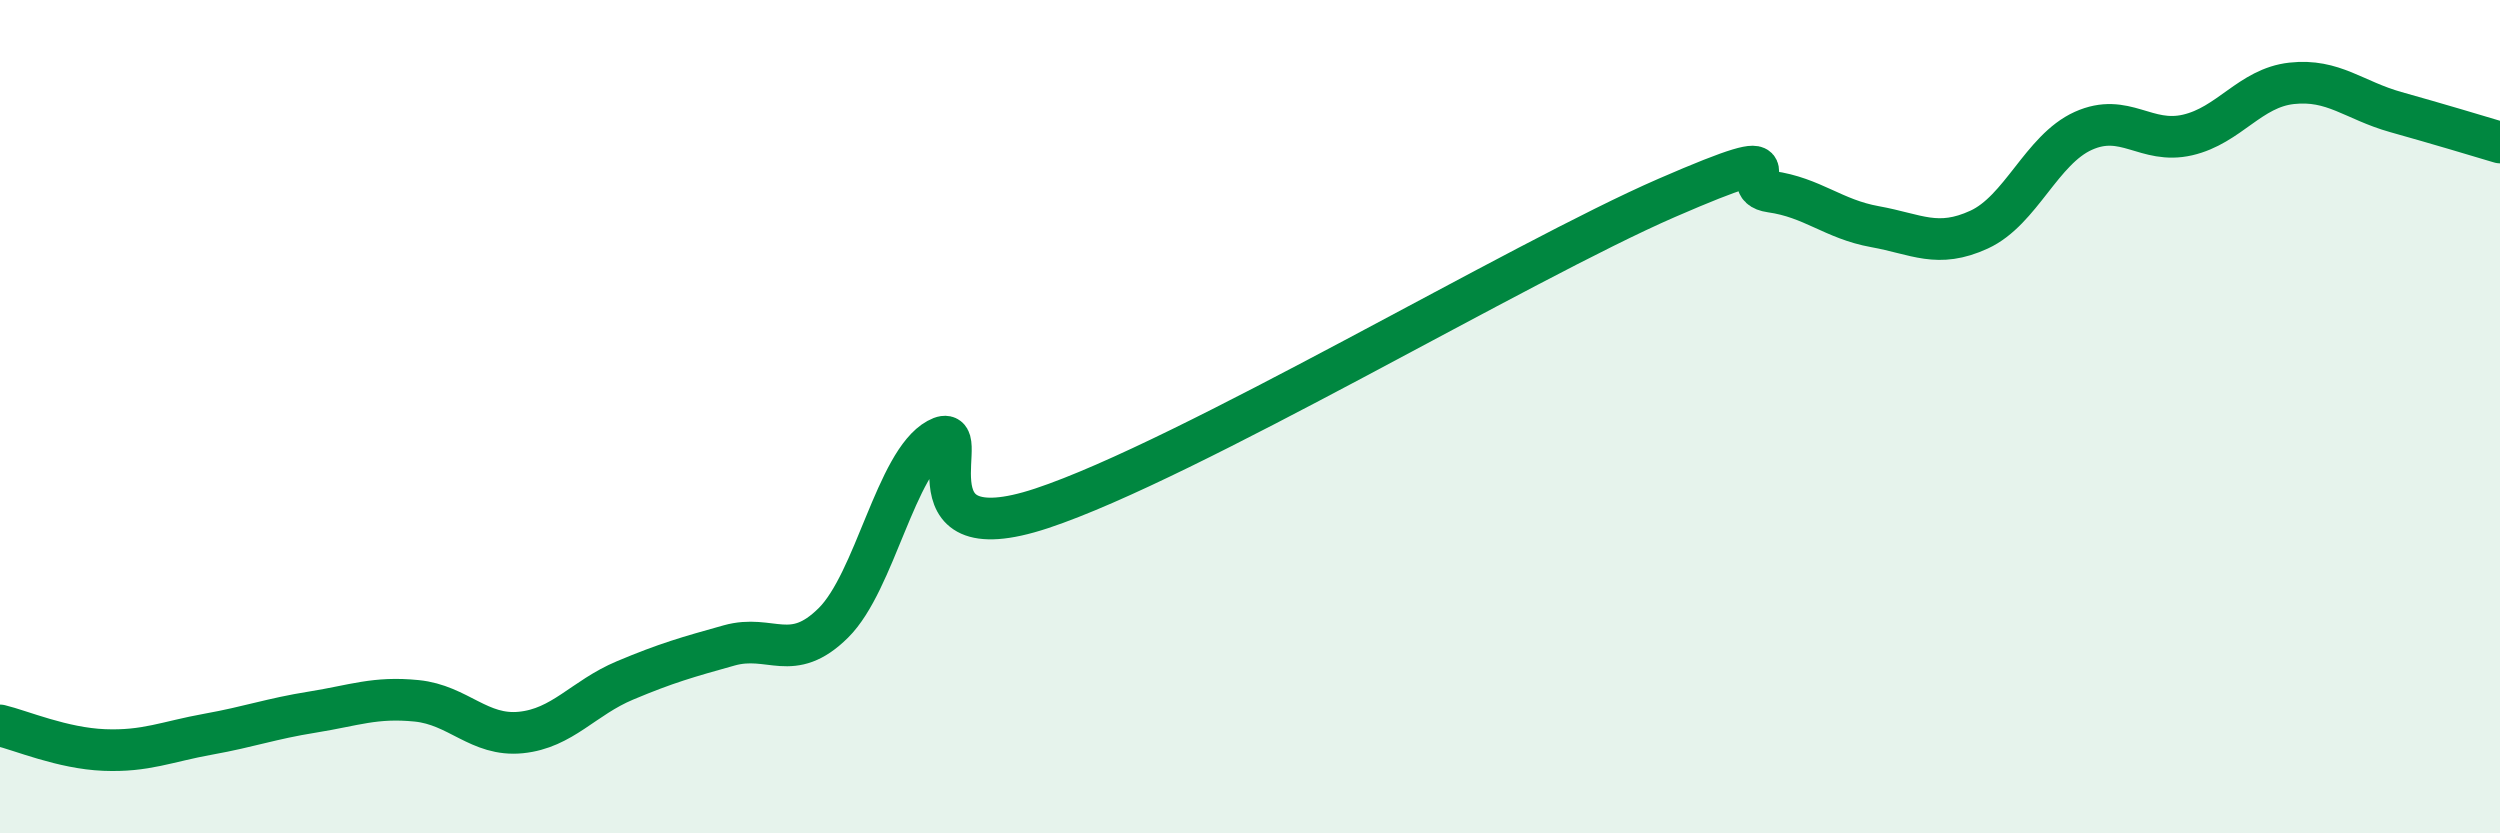
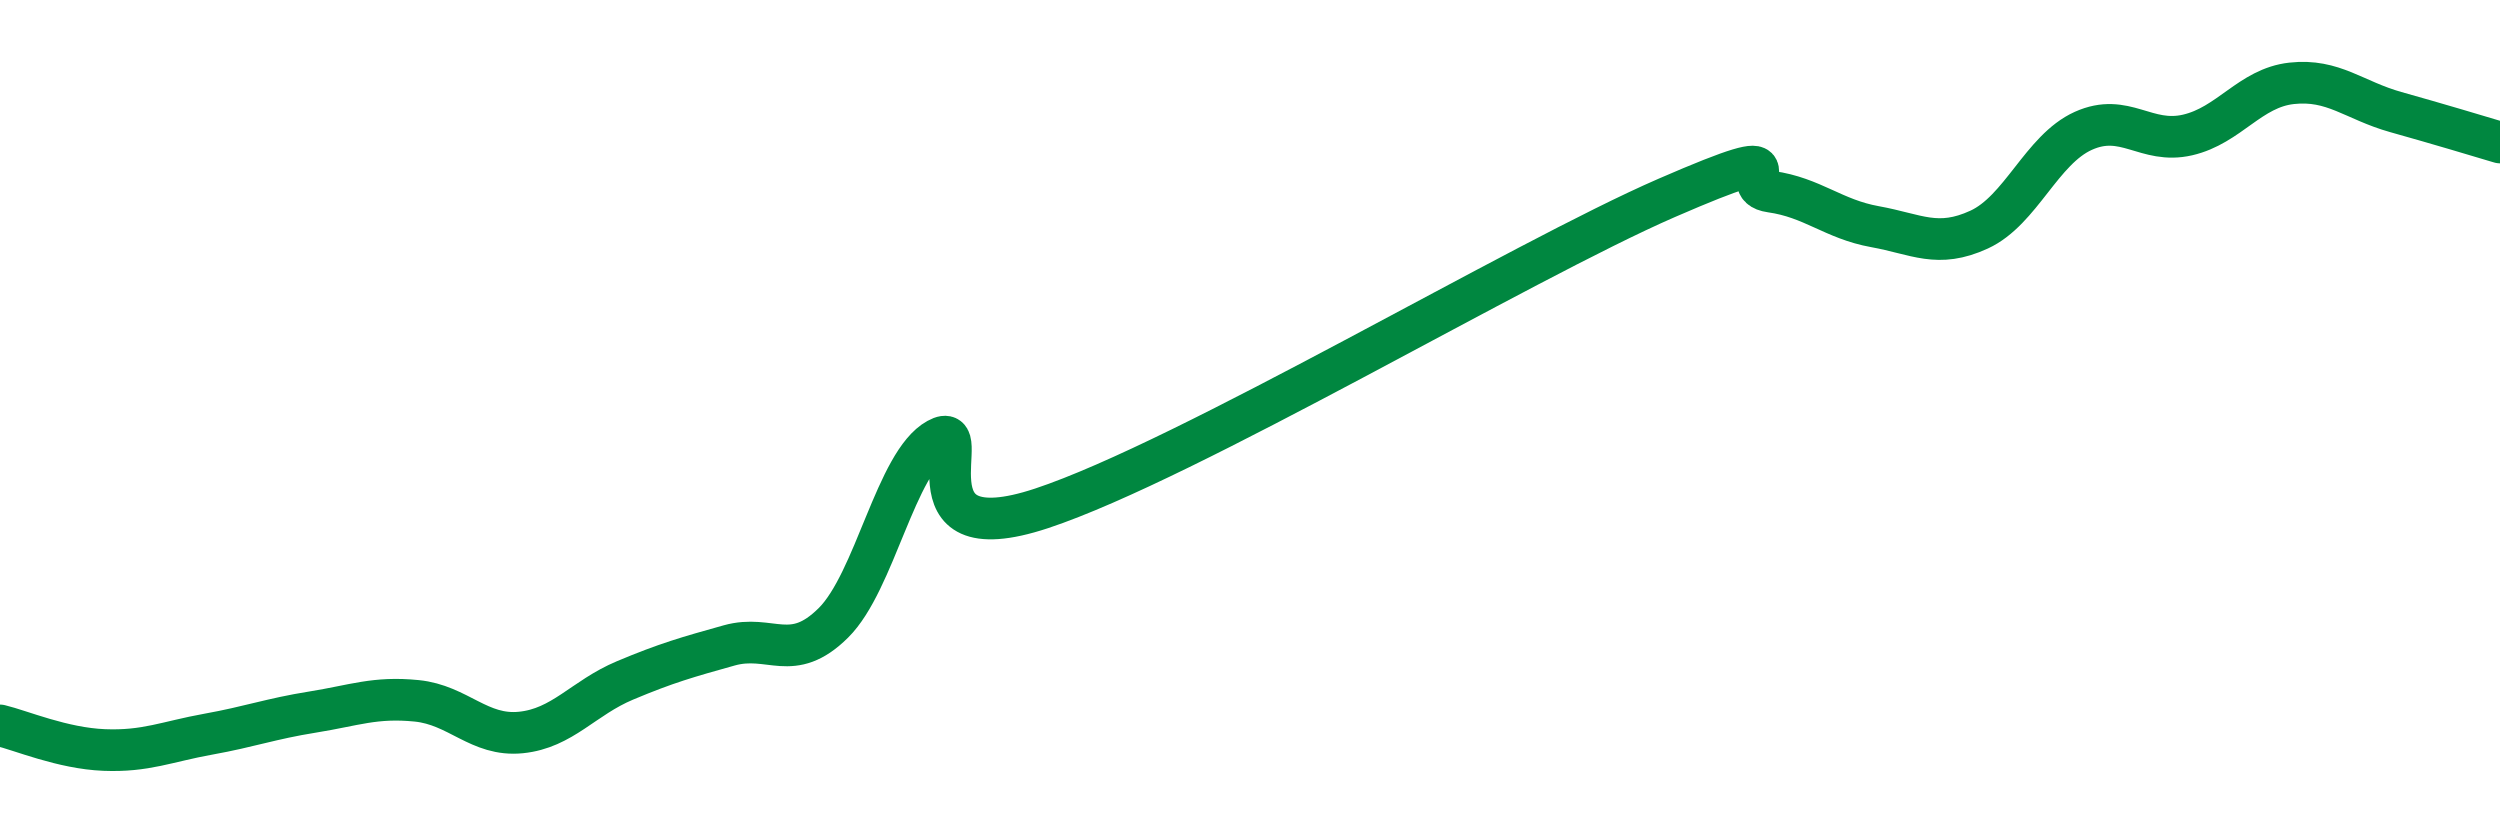
<svg xmlns="http://www.w3.org/2000/svg" width="60" height="20" viewBox="0 0 60 20">
-   <path d="M 0,17.41 C 0.5,17.53 1.5,17.96 2.5,18 C 3.5,18.04 4,17.8 5,17.62 C 6,17.44 6.5,17.25 7.5,17.09 C 8.5,16.93 9,16.72 10,16.82 C 11,16.92 11.5,17.68 12.5,17.58 C 13.5,17.48 14,16.75 15,16.33 C 16,15.91 16.5,15.77 17.5,15.49 C 18.5,15.21 19,15.94 20,14.95 C 21,13.96 21.5,11.09 22.5,10.54 C 23.5,9.99 21.5,13.36 25,12.2 C 28.5,11.04 36.5,6.27 40,4.75 C 43.5,3.23 41.5,4.46 42.5,4.6 C 43.5,4.74 44,5.26 45,5.44 C 46,5.62 46.5,5.97 47.5,5.51 C 48.5,5.05 49,3.59 50,3.14 C 51,2.69 51.5,3.47 52.5,3.24 C 53.5,3.01 54,2.11 55,2 C 56,1.89 56.5,2.41 57.5,2.69 C 58.5,2.97 59.5,3.27 60,3.42L60 20L0 20Z" fill="#008740" opacity="0.1" stroke-linecap="round" stroke-linejoin="round" />
  <path d="M 0,17.41 C 0.5,17.53 1.5,17.96 2.5,18 C 3.5,18.04 4,17.8 5,17.62 C 6,17.44 6.5,17.25 7.5,17.09 C 8.5,16.93 9,16.72 10,16.82 C 11,16.92 11.5,17.68 12.5,17.58 C 13.5,17.48 14,16.75 15,16.33 C 16,15.91 16.5,15.77 17.5,15.49 C 18.5,15.21 19,15.94 20,14.95 C 21,13.96 21.5,11.09 22.5,10.54 C 23.5,9.99 21.5,13.36 25,12.2 C 28.5,11.04 36.5,6.27 40,4.75 C 43.5,3.23 41.5,4.46 42.5,4.6 C 43.5,4.74 44,5.26 45,5.44 C 46,5.62 46.5,5.97 47.5,5.51 C 48.5,5.05 49,3.59 50,3.14 C 51,2.69 51.5,3.47 52.5,3.24 C 53.5,3.01 54,2.11 55,2 C 56,1.89 56.5,2.41 57.5,2.69 C 58.5,2.97 59.5,3.27 60,3.42" stroke="#008740" stroke-width="1" fill="none" stroke-linecap="round" stroke-linejoin="round" />
</svg>